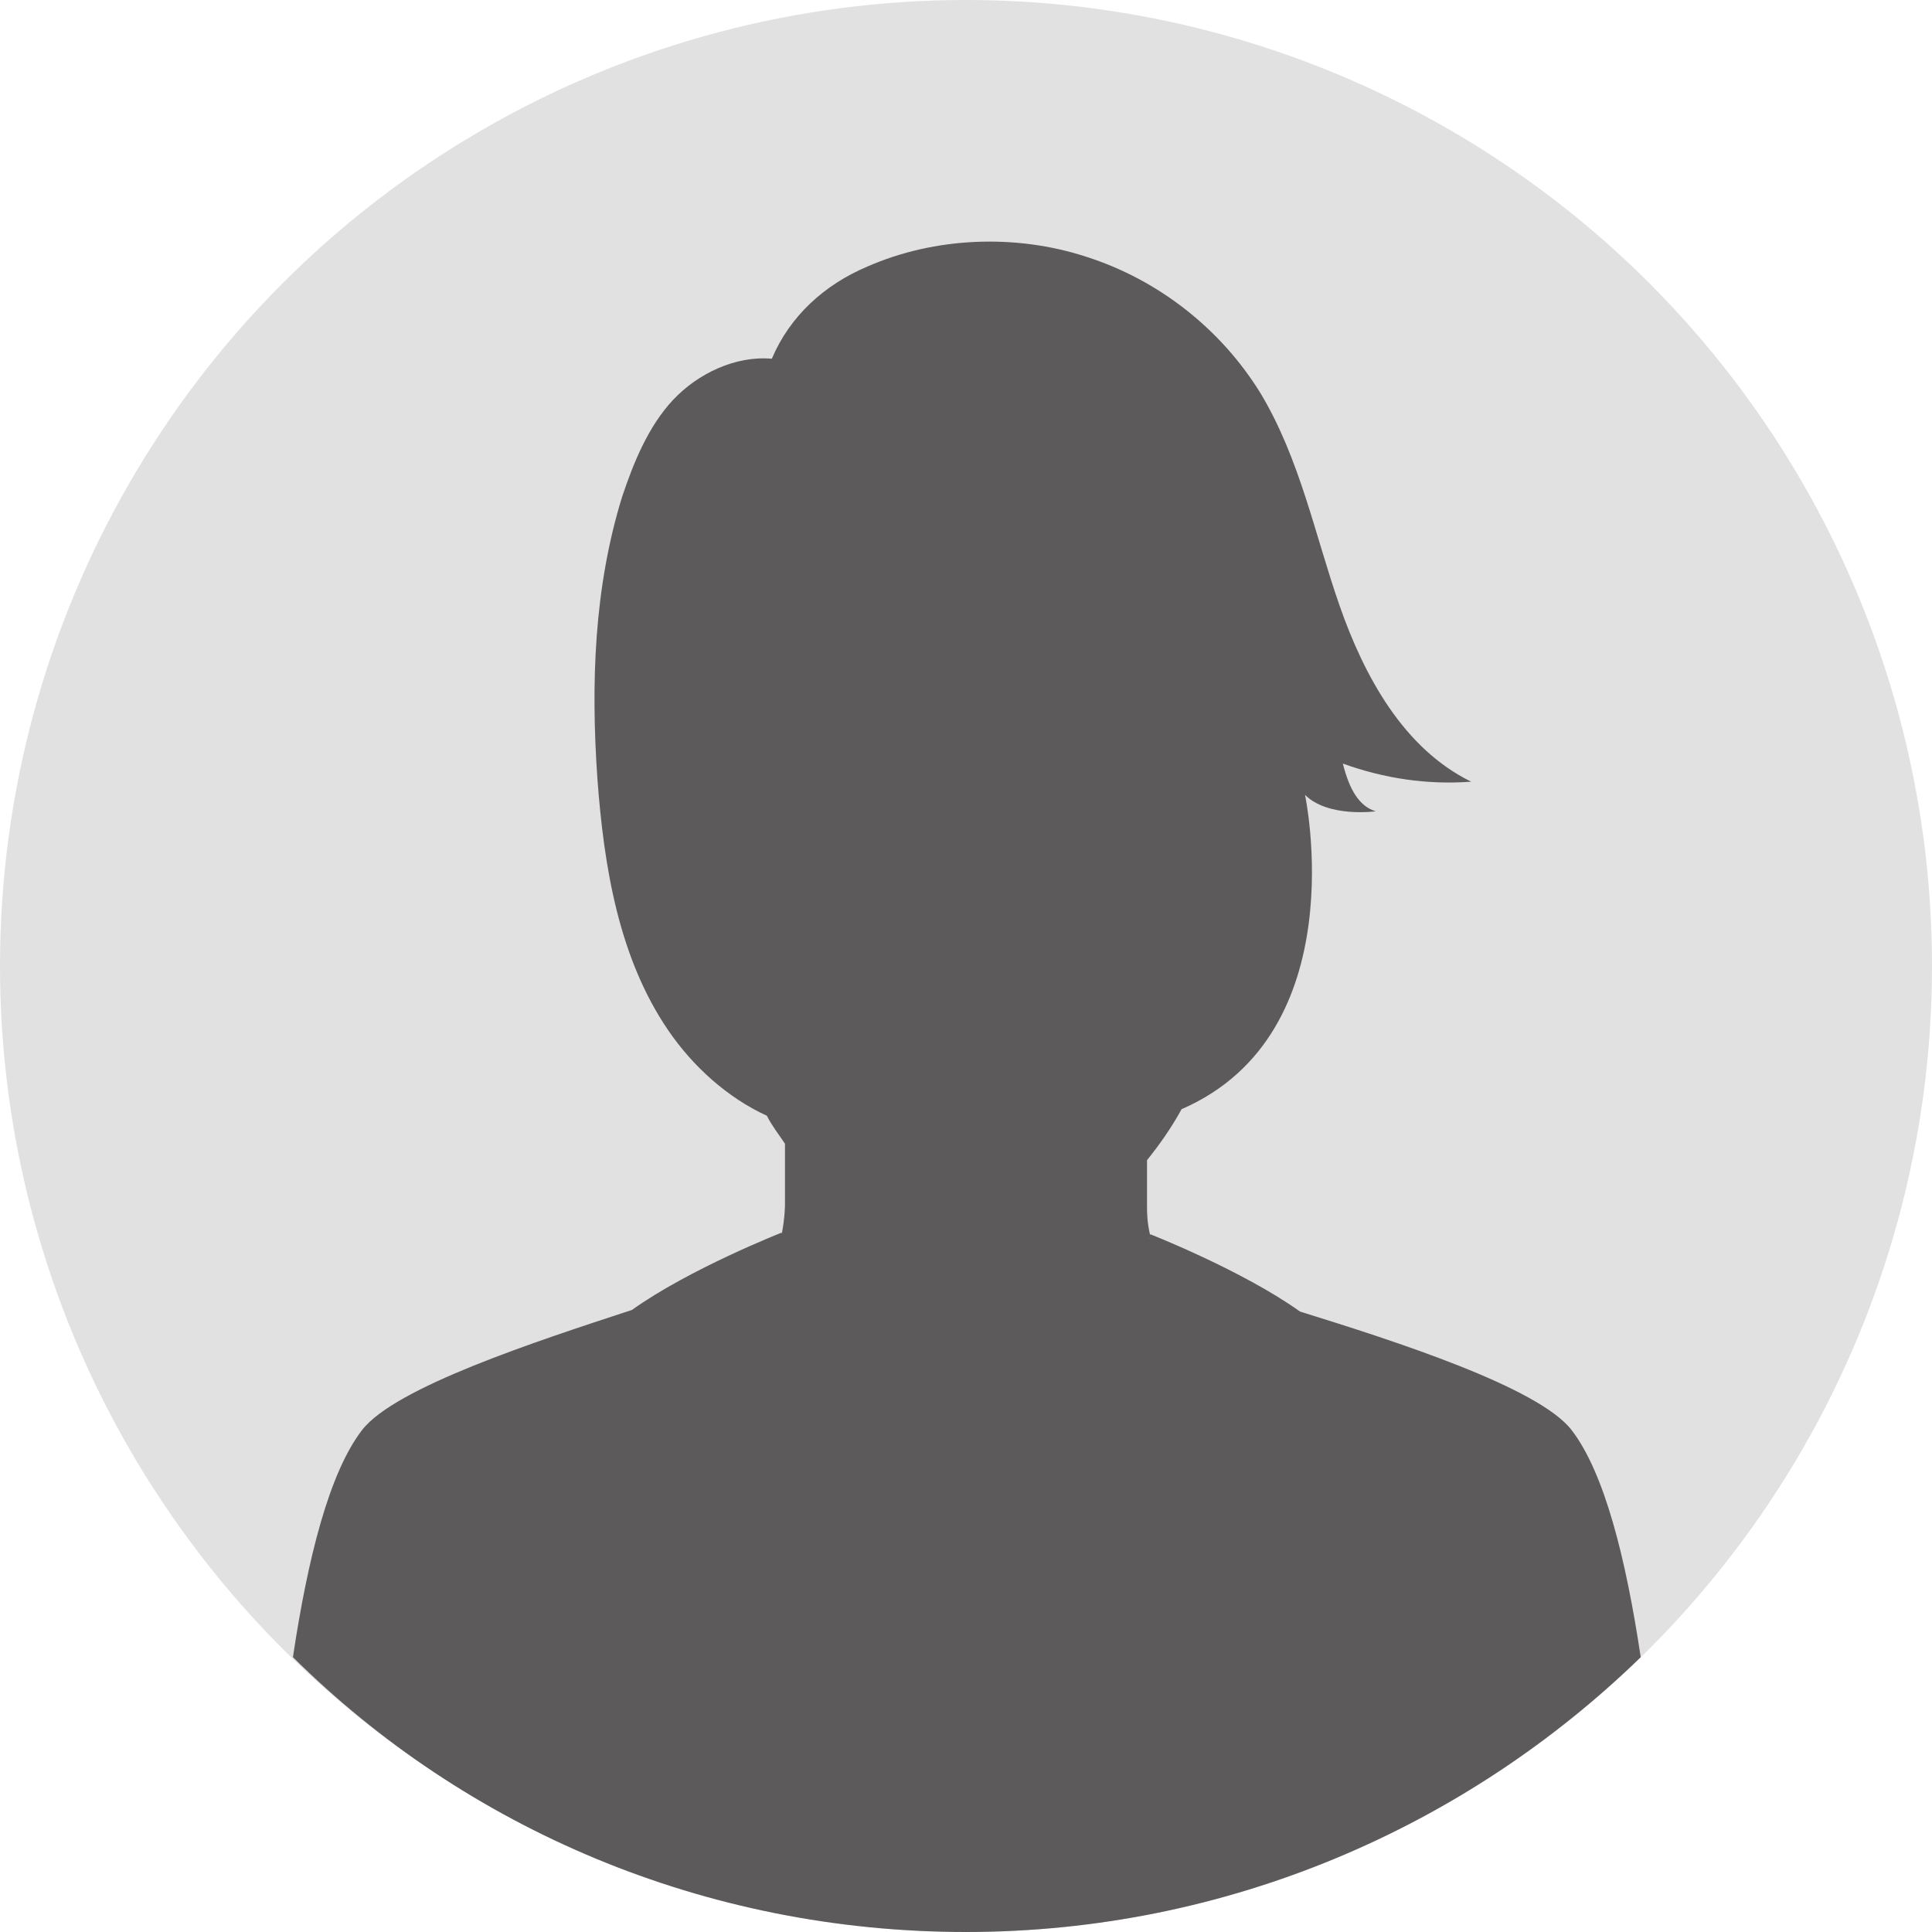
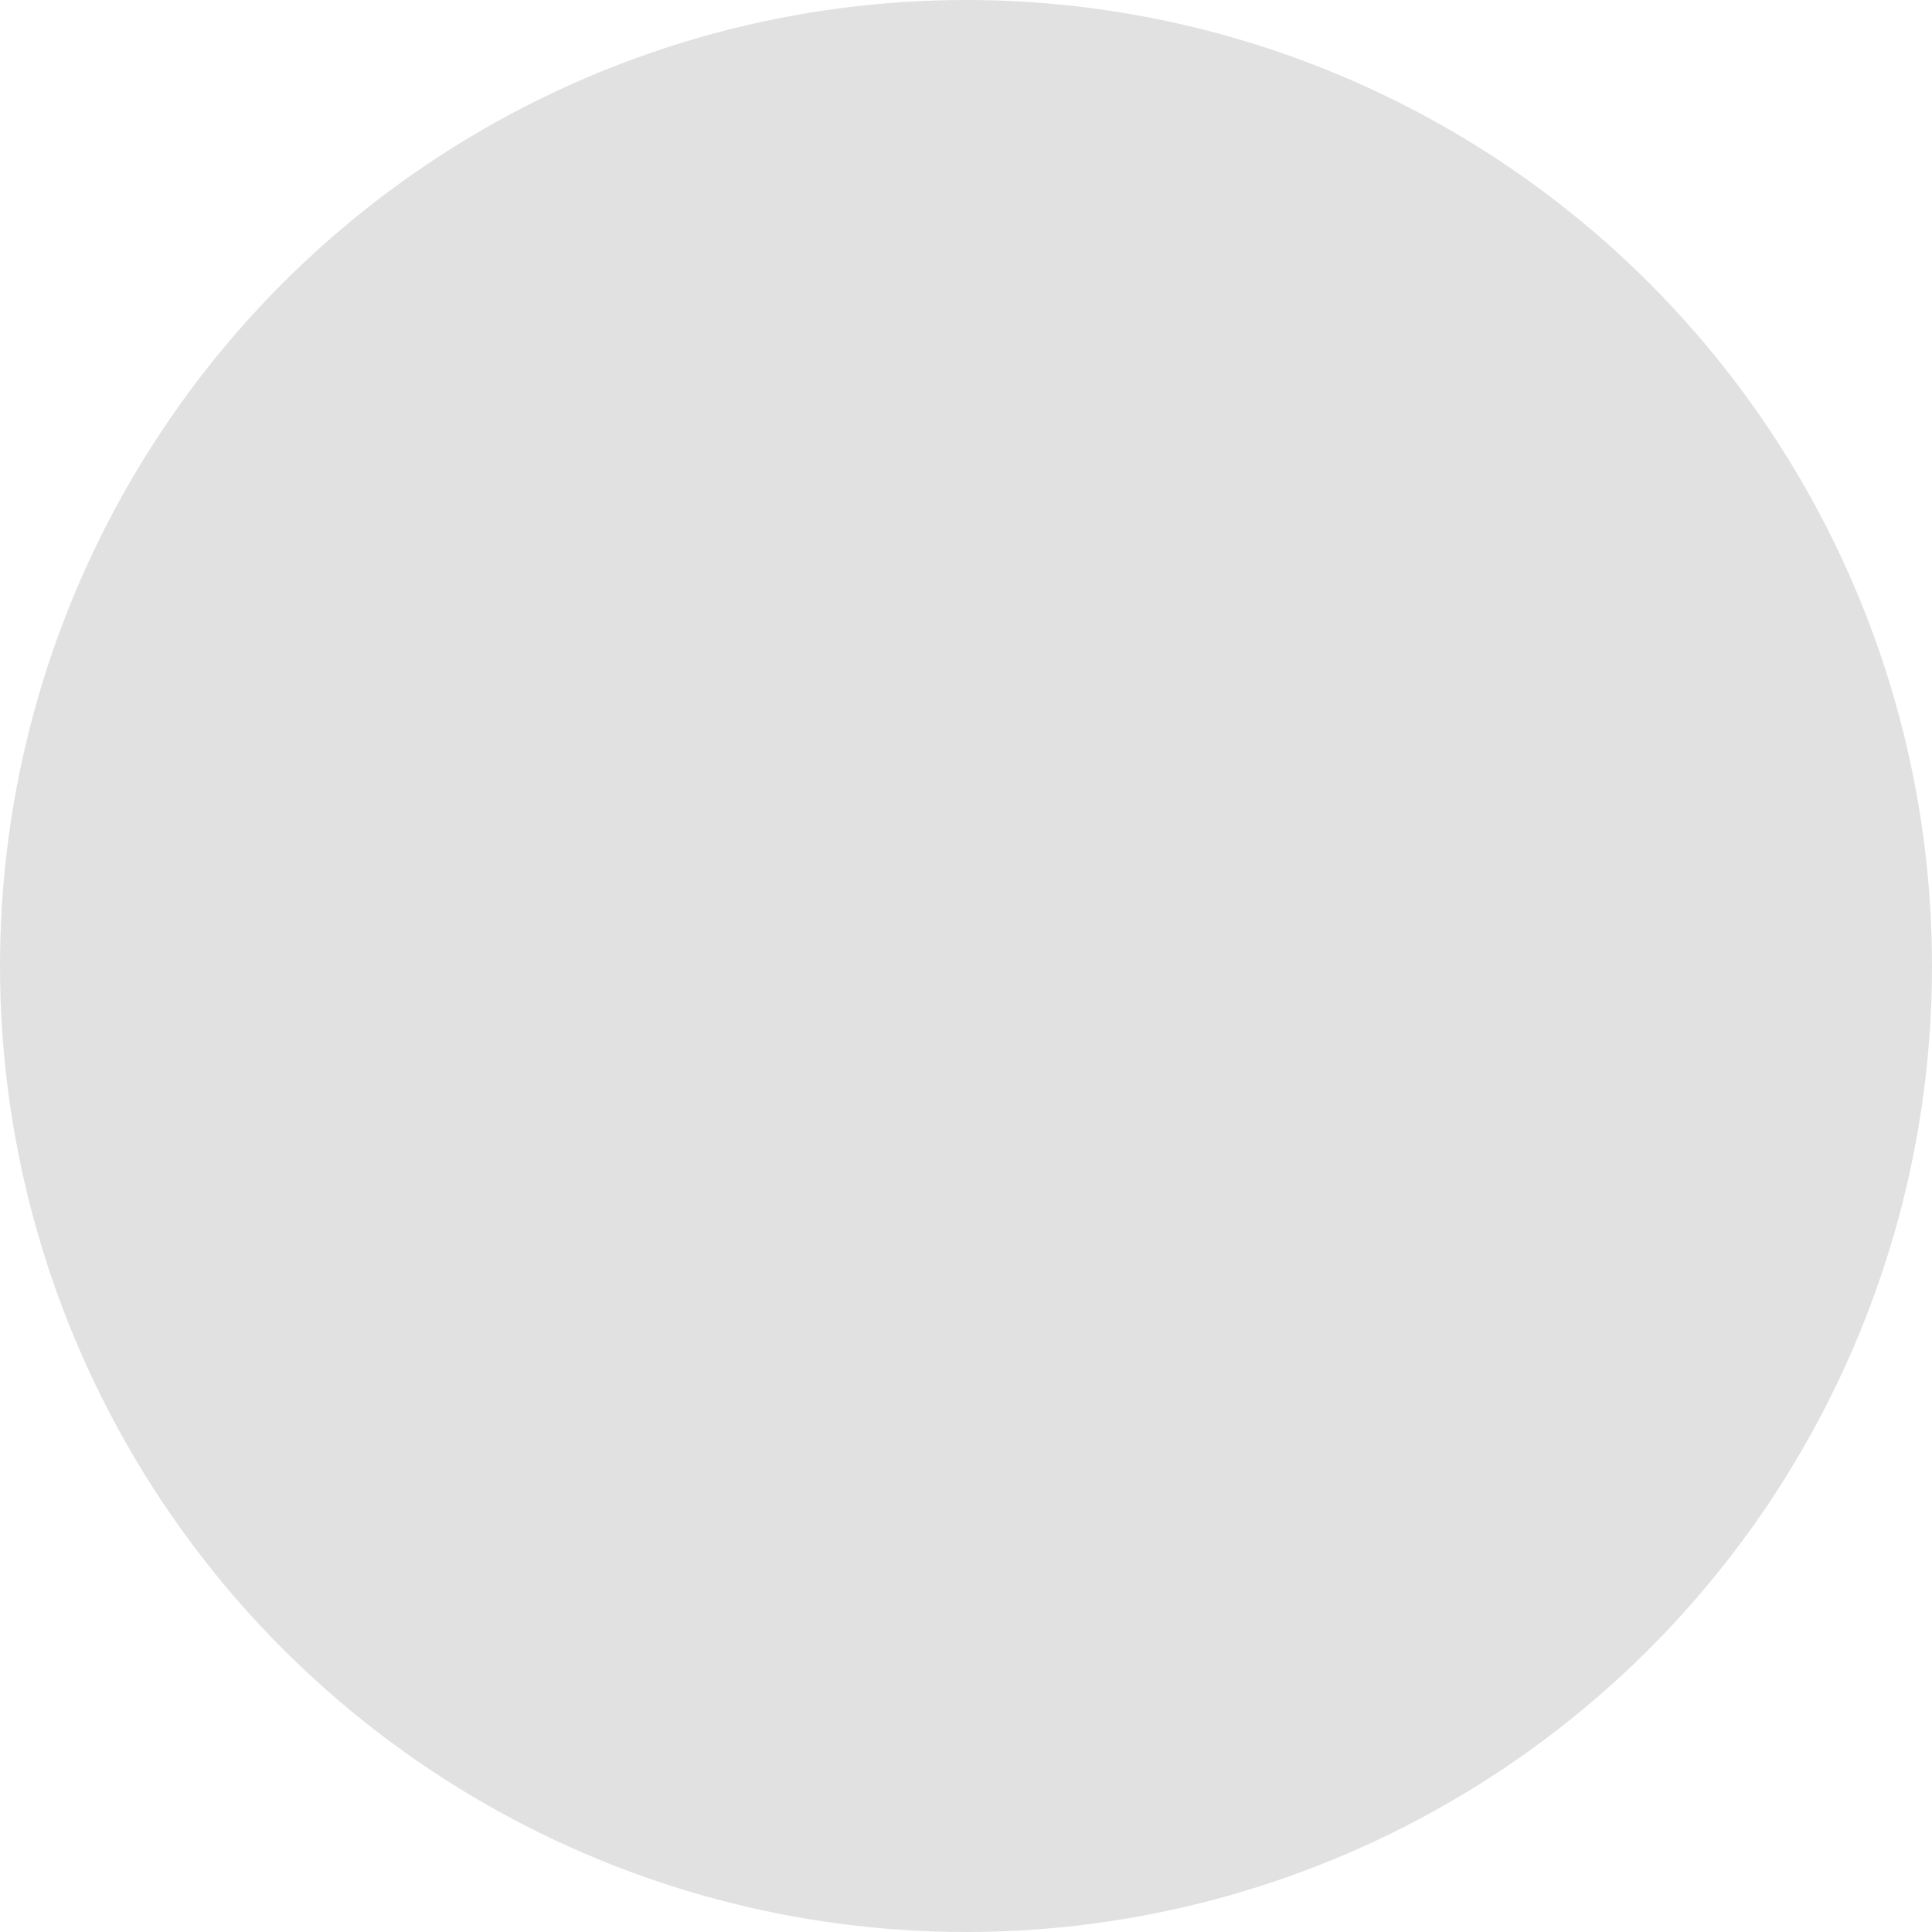
<svg xmlns="http://www.w3.org/2000/svg" version="1.1" id="Layer_1" x="0px" y="0px" viewBox="0 0 117.4 117.4" style="enable-background:new 0 0 117.4 117.4;" xml:space="preserve">
  <style type="text/css"> .st0{fill:#E1E1E1;} .st1{fill:#5C5A5A;} </style>
  <g>
    <circle class="st0" cx="58.7" cy="58.7" r="58.7" />
-     <path class="st1" d="M58.7,117.4c15.9,0,30.4-6.4,41-16.7c-0.9-6-2.2-11.2-4.2-13.8c-2-2.6-10.7-5.4-16.5-7.2 c-3.5-2.5-9.1-4.7-9.1-4.7s0,0.1-0.1,0.3l0,0c0-0.1,0.1-0.1,0.1-0.2c-0.2-0.8-0.2-1.5-0.2-1.7v-2.9c0.8-1,1.5-2,2.1-3.1 c10.6-4.6,7.5-19.1,7.5-19.1c1.4,1.4,4.3,1,4.3,1C82.6,49,82,48,81.6,46.4c2.5,0.9,5.1,1.3,7.8,1.1c-4.1-2-6.5-6.4-8-10.7 c-1.5-4.3-2.4-8.9-4.8-12.9C74.2,20,70.4,17,66,15.6c-4.3-1.4-9.2-1.2-13.3,0.6c-2.6,1.1-4.7,3-5.8,5.6c-2.2-0.2-4.5,0.9-6,2.5 c-1.5,1.6-2.4,3.8-3.1,5.9c-1.7,5.5-1.9,11.3-1.5,17.1c0.4,5.4,1.3,10.9,4.3,15.3c1.5,2.2,3.6,4.1,6,5.2c0.3,0.6,0.7,1.1,1.1,1.7 v3.7h0c0,0,0,0.8-0.2,1.8c0,0,0-0.1,0-0.1s-5.6,2.2-9.1,4.7C32.6,81.5,24,84.3,22,86.9c-2,2.6-3.3,7.8-4.2,13.8 C28.3,111.1,42.8,117.4,58.7,117.4z" />
  </g>
</svg>